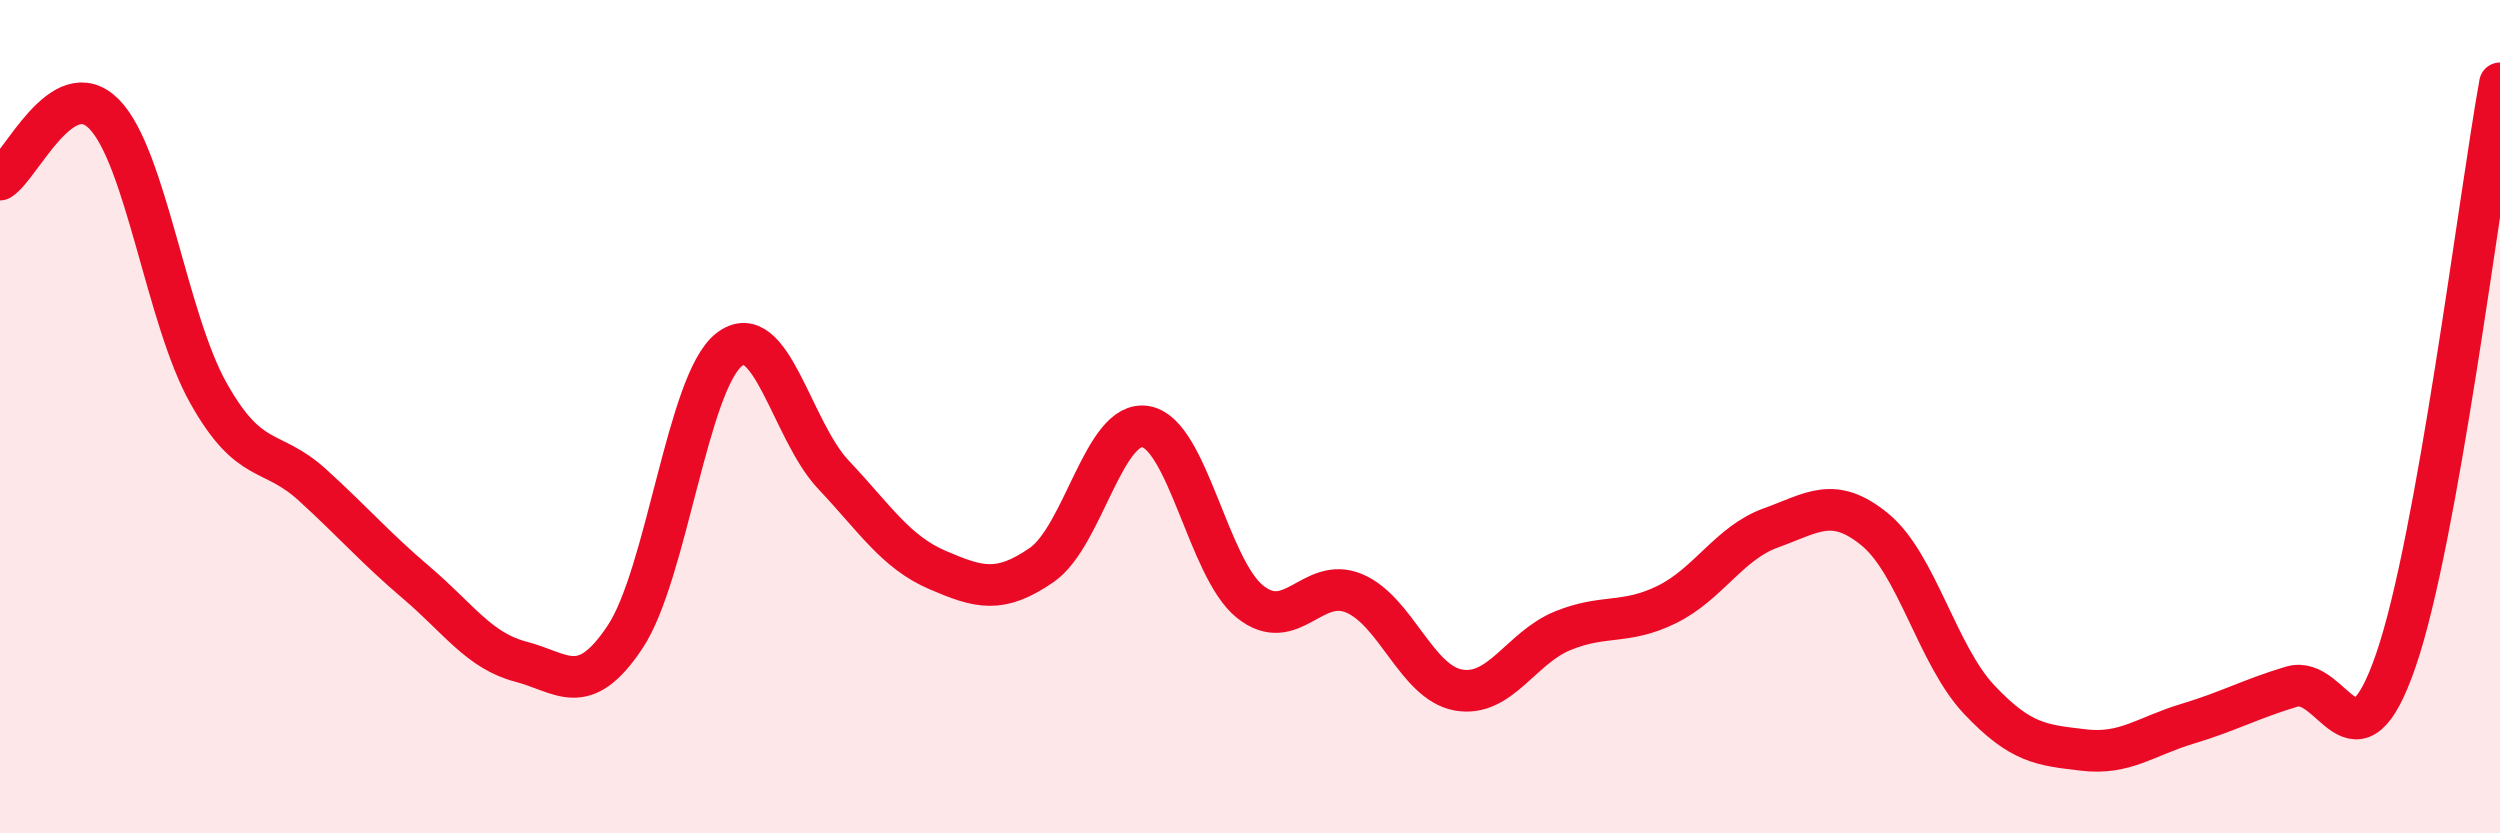
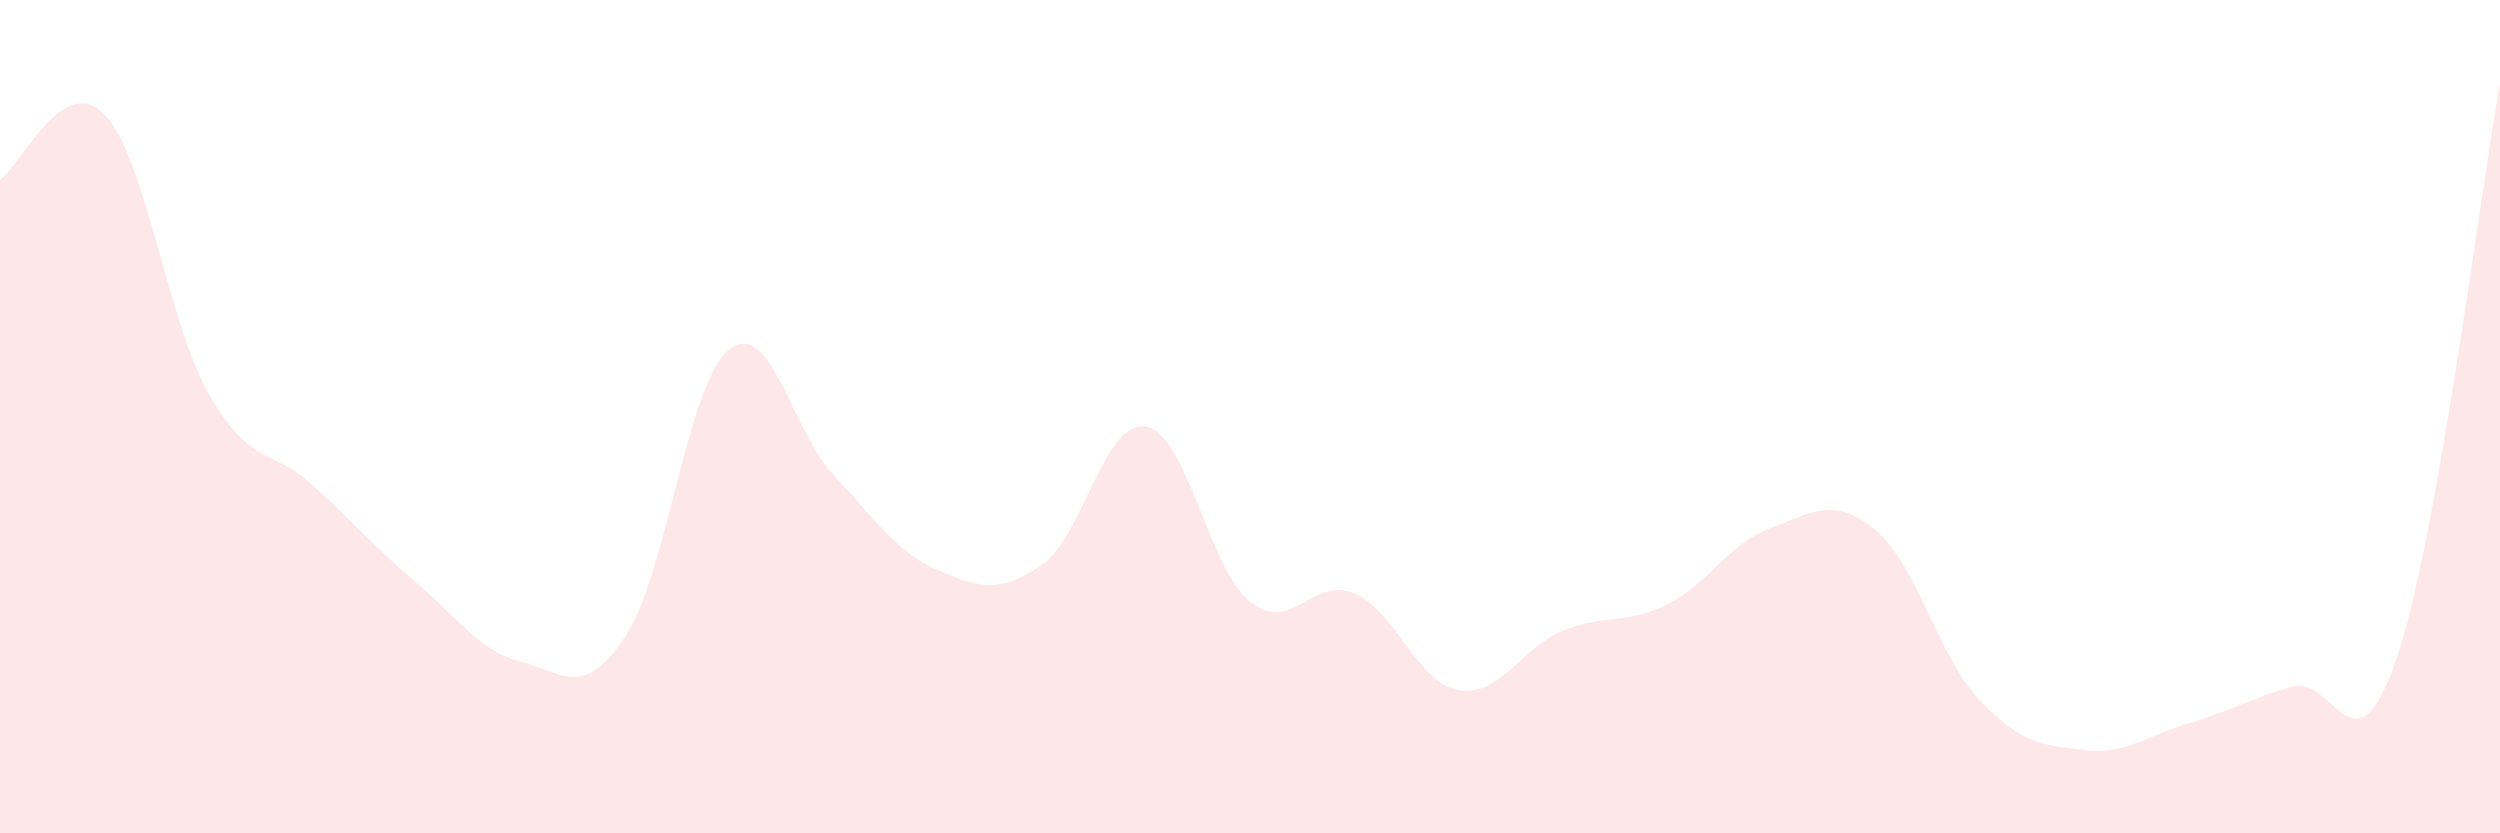
<svg xmlns="http://www.w3.org/2000/svg" width="60" height="20" viewBox="0 0 60 20">
  <path d="M 0,4.31 C 0.5,4 1.5,1.72 2.5,2.74 C 3.5,3.76 4,7.65 5,9.43 C 6,11.21 6.5,10.73 7.5,11.64 C 8.5,12.55 9,13.14 10,13.99 C 11,14.84 11.5,15.62 12.5,15.88 C 13.5,16.14 14,16.79 15,15.29 C 16,13.79 16.5,9.17 17.5,8.39 C 18.5,7.61 19,10.33 20,11.39 C 21,12.45 21.5,13.25 22.5,13.68 C 23.5,14.11 24,14.25 25,13.56 C 26,12.87 26.5,10.06 27.5,10.24 C 28.5,10.42 29,13.64 30,14.44 C 31,15.24 31.5,13.82 32.5,14.24 C 33.5,14.66 34,16.38 35,16.56 C 36,16.74 36.5,15.55 37.5,15.14 C 38.5,14.73 39,15 40,14.51 C 41,14.02 41.5,13.03 42.5,12.67 C 43.5,12.31 44,11.89 45,12.71 C 46,13.53 46.5,15.73 47.5,16.79 C 48.5,17.85 49,17.88 50,18 C 51,18.12 51.5,17.67 52.5,17.37 C 53.5,17.07 54,16.78 55,16.48 C 56,16.18 56.5,18.75 57.5,15.85 C 58.5,12.95 59.5,4.77 60,2L60 20L0 20Z" fill="#EB0A25" opacity="0.1" stroke-linecap="round" stroke-linejoin="round" />
-   <path d="M 0,4.31 C 0.5,4 1.5,1.72 2.5,2.74 C 3.5,3.76 4,7.65 5,9.43 C 6,11.21 6.5,10.73 7.5,11.64 C 8.5,12.55 9,13.14 10,13.99 C 11,14.84 11.5,15.62 12.5,15.88 C 13.5,16.14 14,16.79 15,15.29 C 16,13.79 16.5,9.17 17.5,8.39 C 18.5,7.61 19,10.33 20,11.39 C 21,12.45 21.5,13.25 22.5,13.68 C 23.5,14.11 24,14.25 25,13.56 C 26,12.87 26.5,10.06 27.5,10.24 C 28.5,10.42 29,13.64 30,14.44 C 31,15.24 31.5,13.82 32.5,14.24 C 33.5,14.66 34,16.38 35,16.56 C 36,16.74 36.5,15.55 37.5,15.14 C 38.5,14.73 39,15 40,14.51 C 41,14.02 41.5,13.03 42.5,12.67 C 43.5,12.31 44,11.89 45,12.71 C 46,13.53 46.5,15.73 47.5,16.79 C 48.5,17.85 49,17.88 50,18 C 51,18.12 51.5,17.67 52.5,17.37 C 53.5,17.07 54,16.78 55,16.48 C 56,16.18 56.5,18.75 57.5,15.85 C 58.5,12.95 59.5,4.77 60,2" stroke="#EB0A25" stroke-width="1" fill="none" stroke-linecap="round" stroke-linejoin="round" />
</svg>